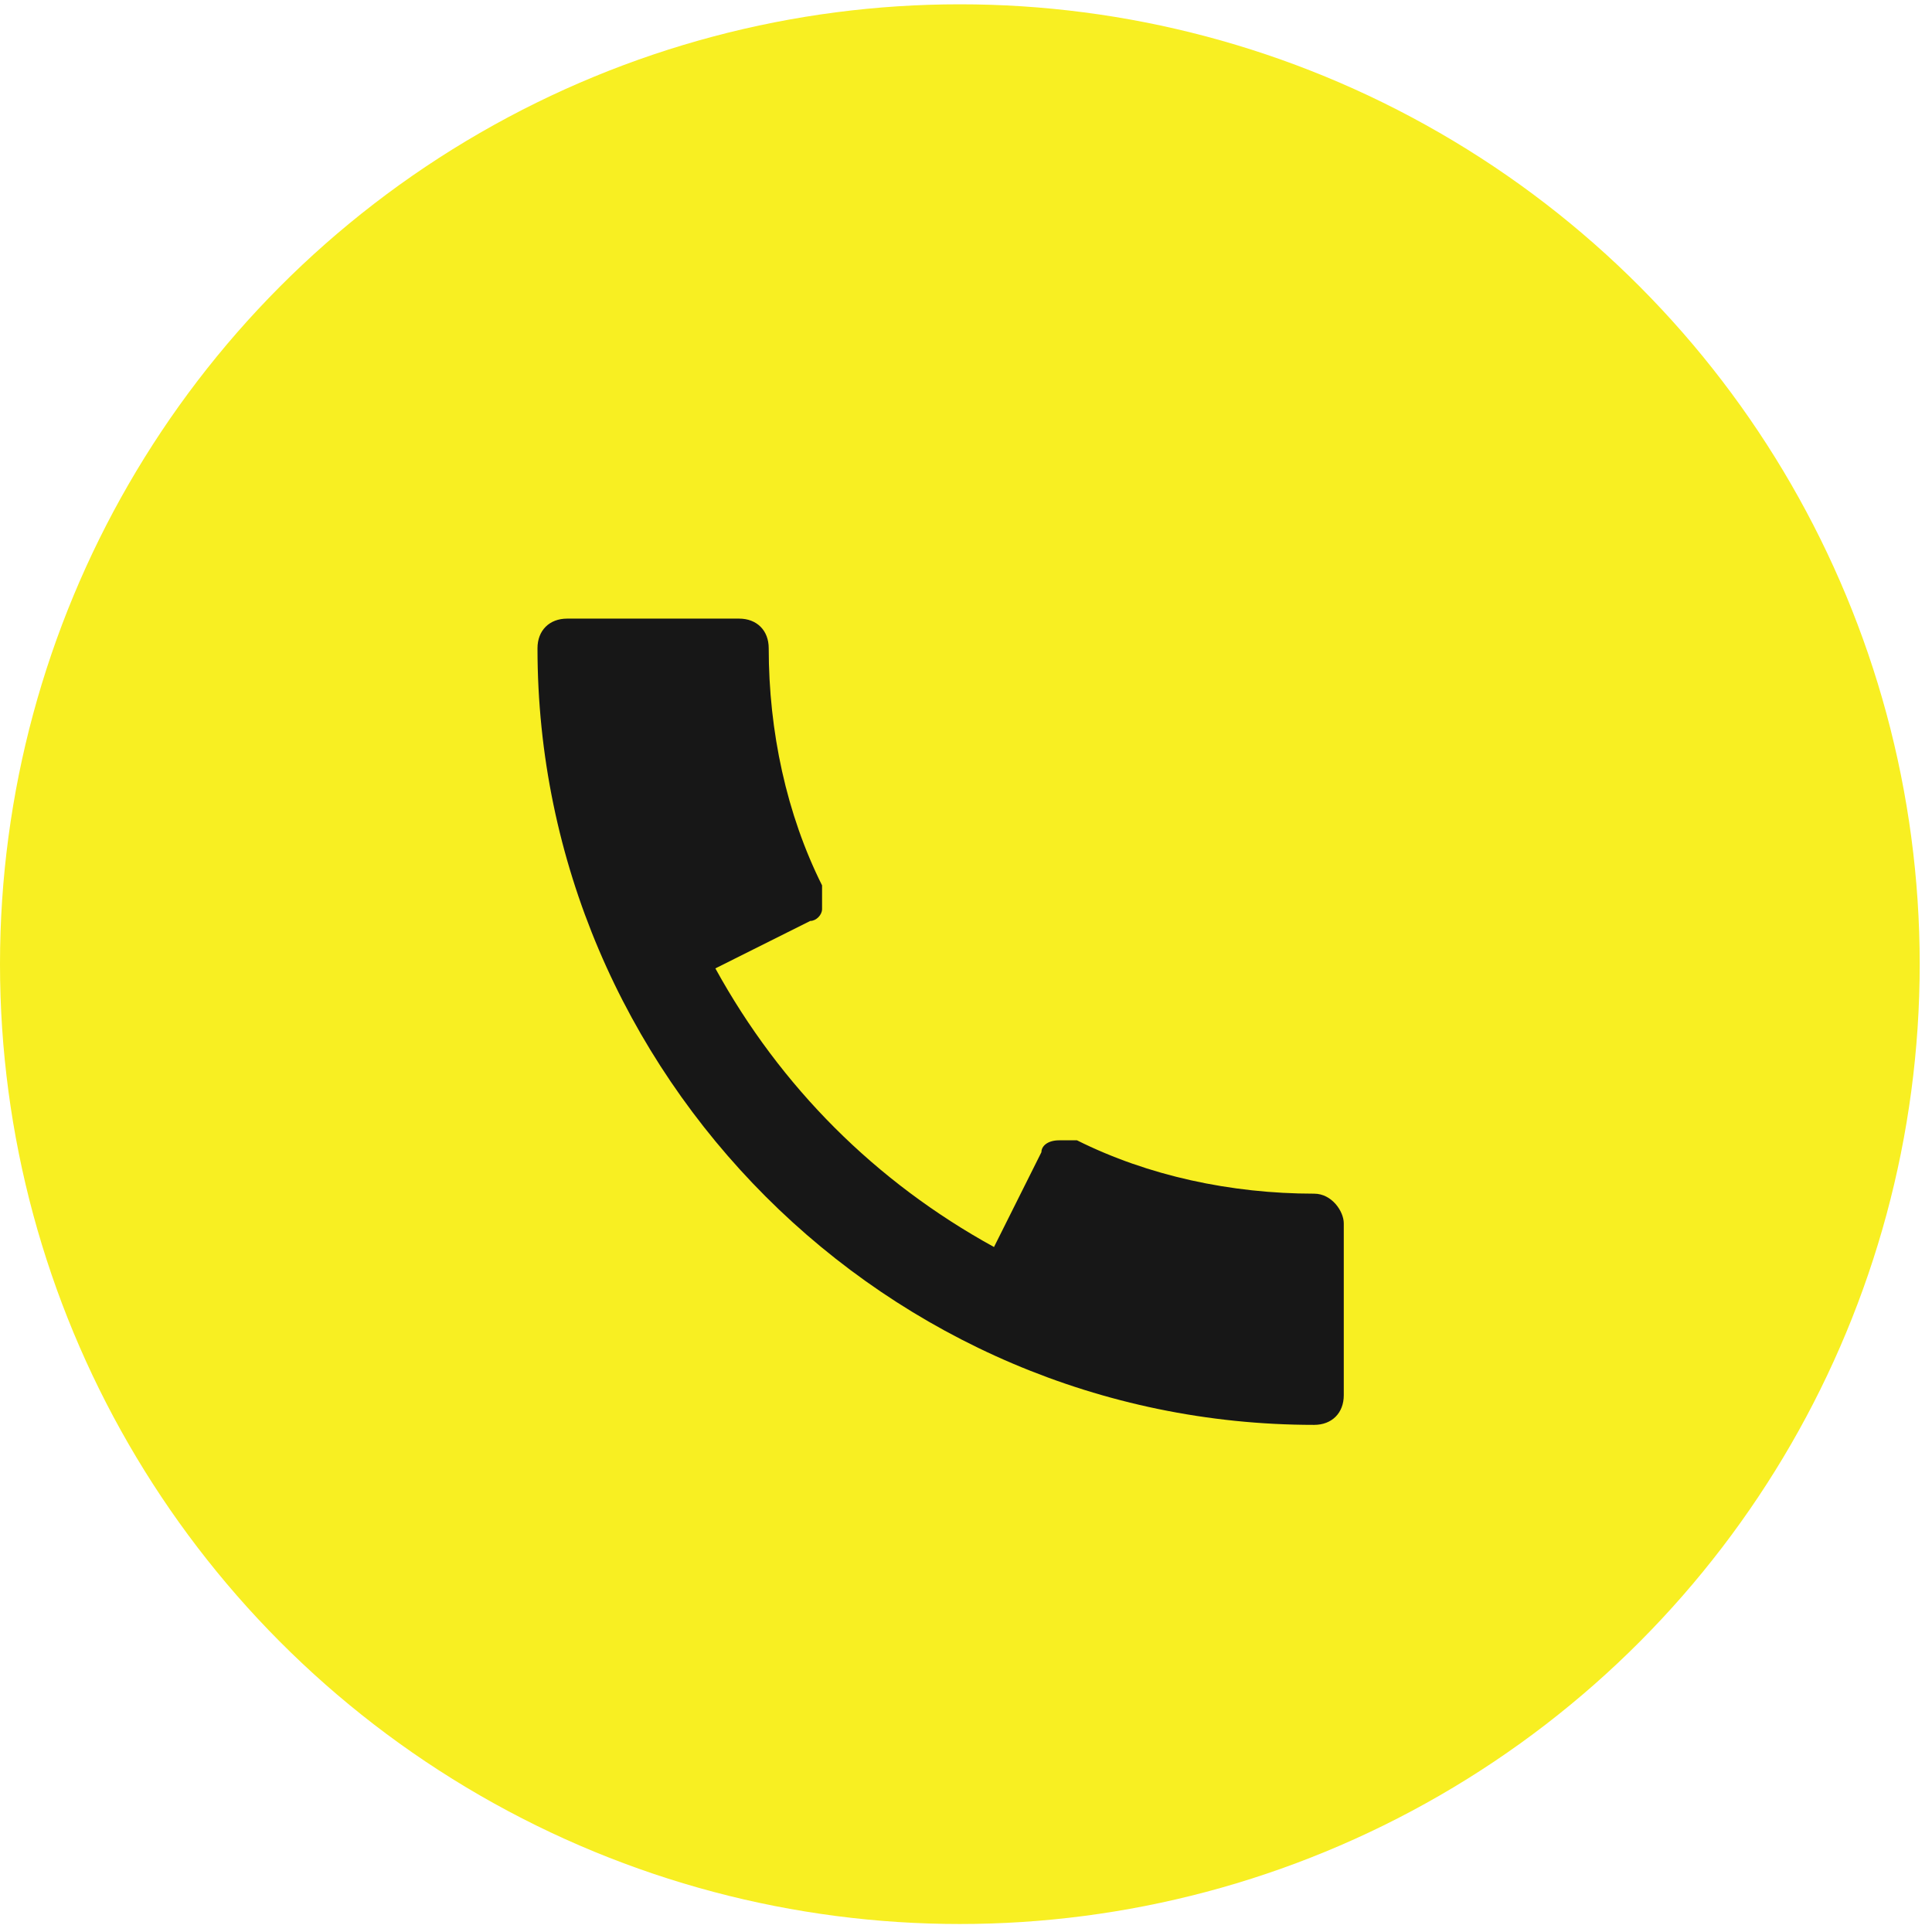
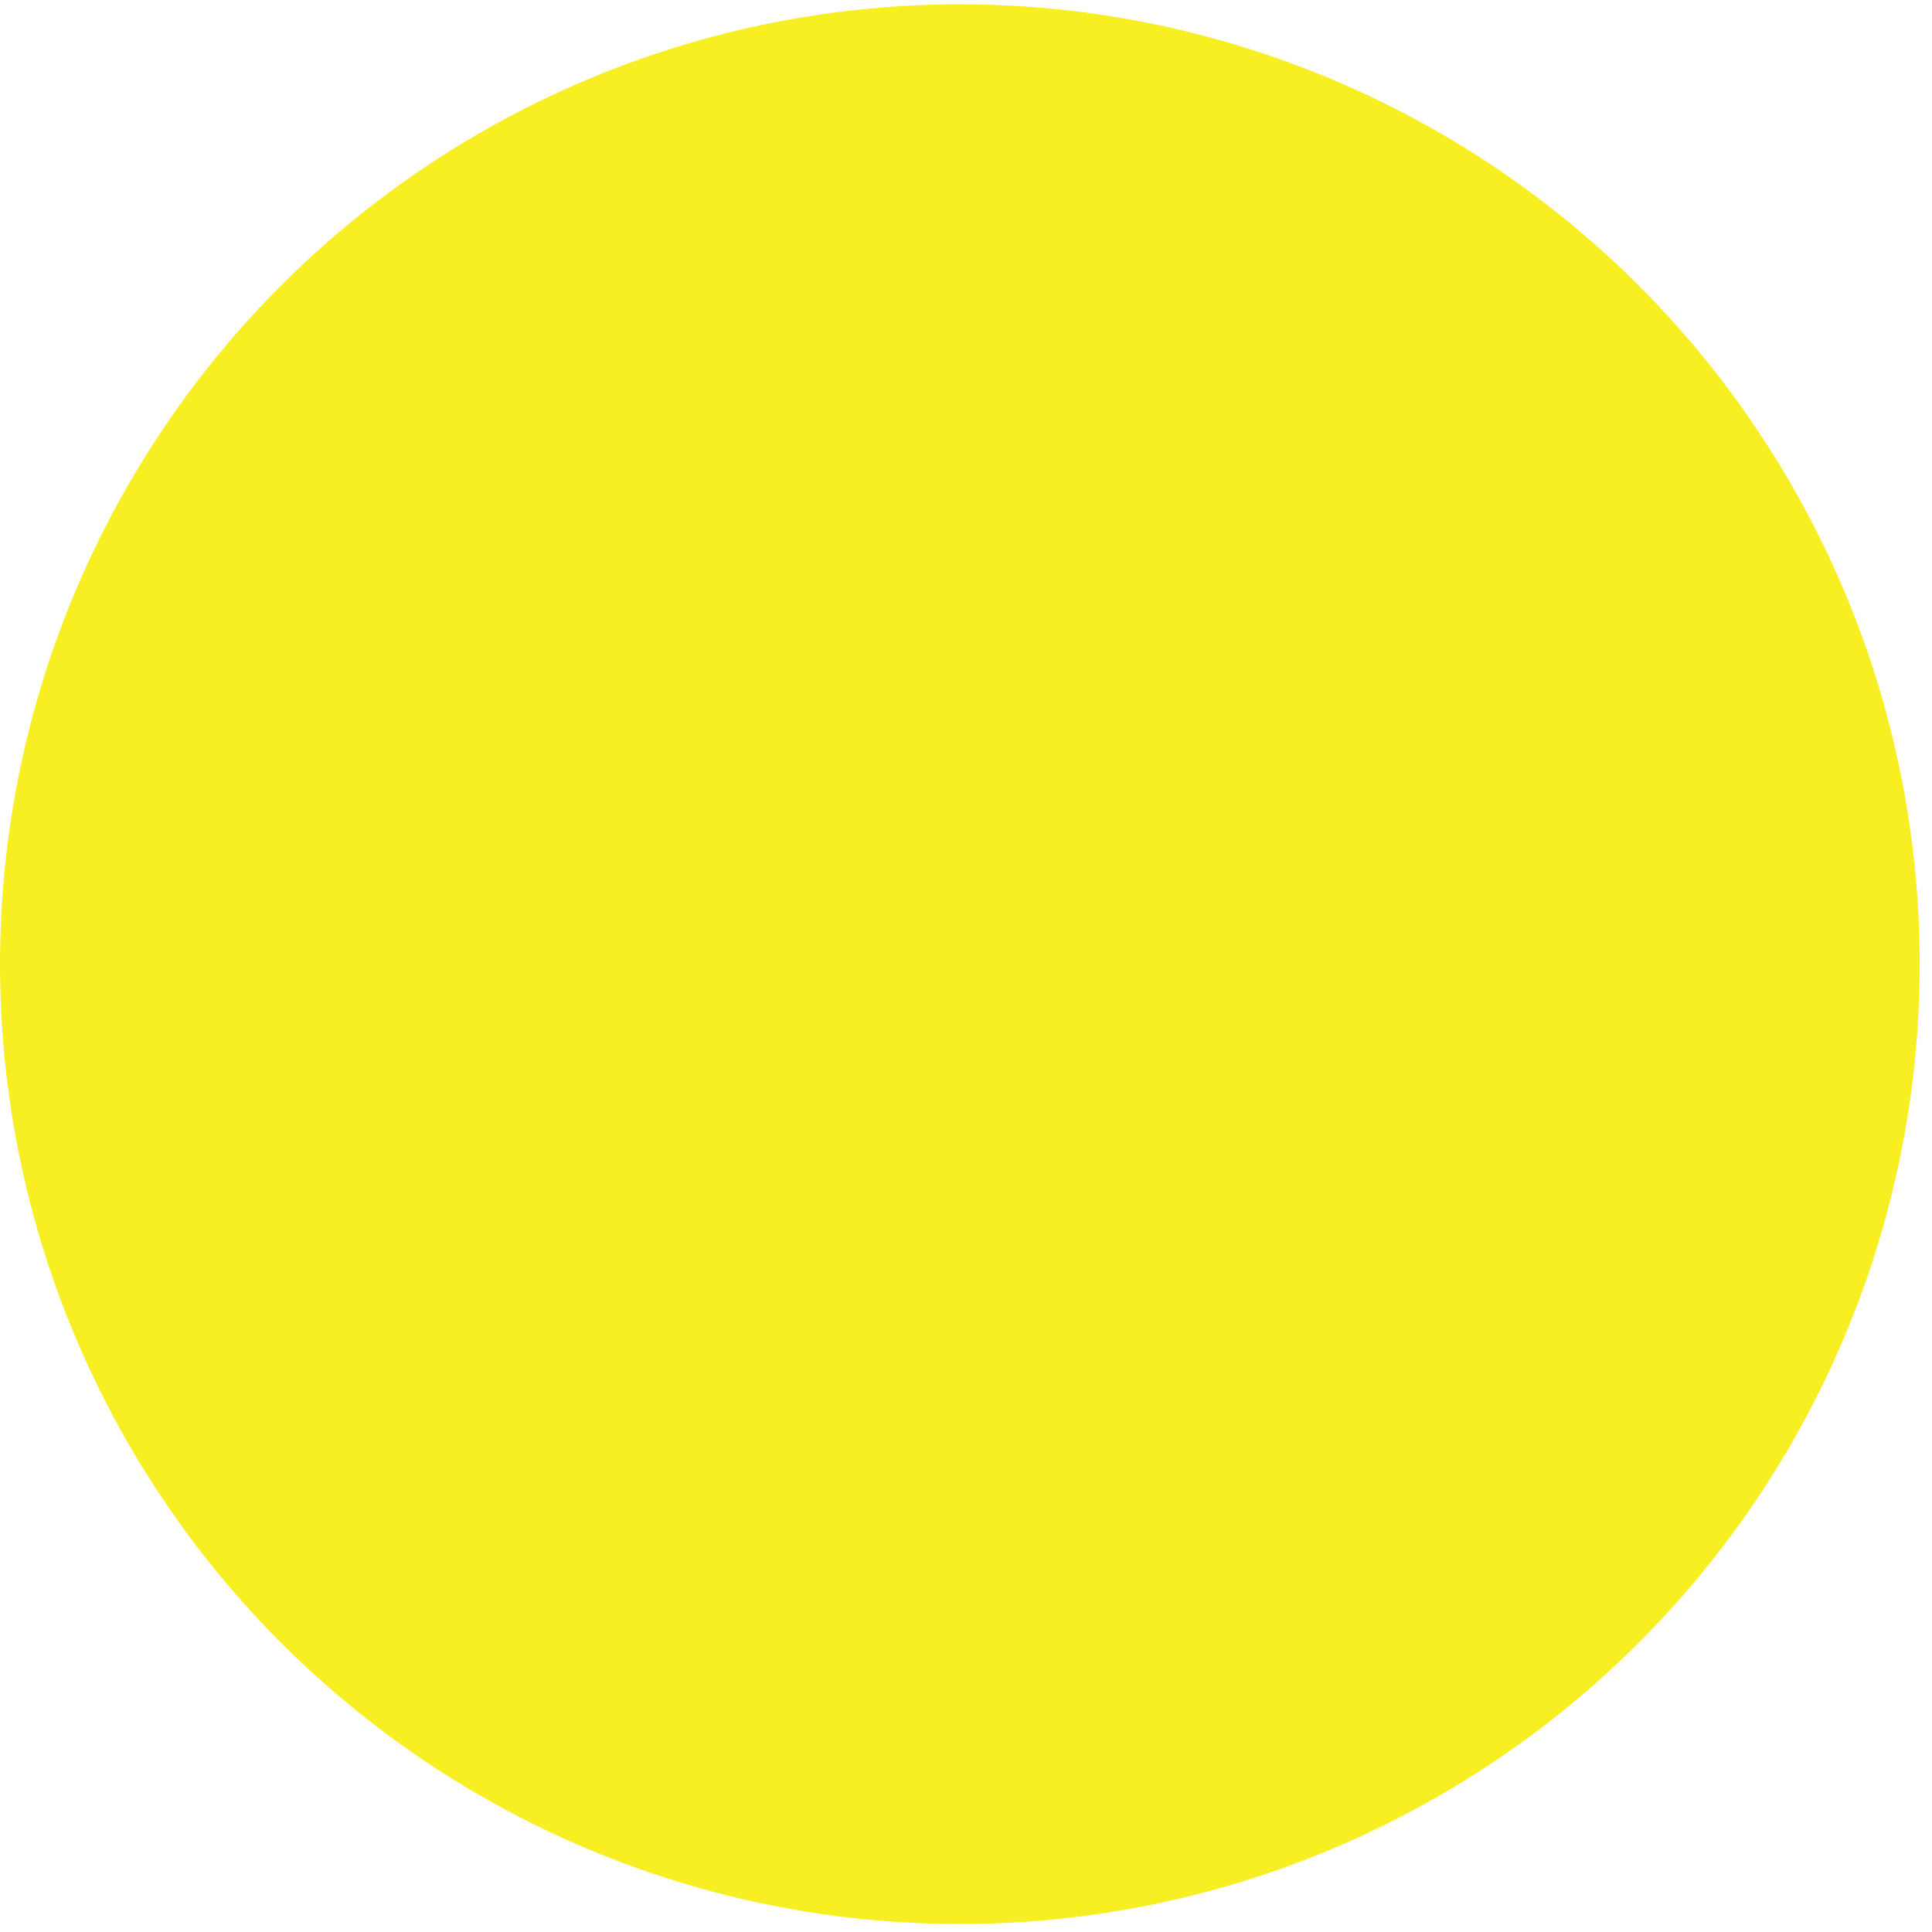
<svg xmlns="http://www.w3.org/2000/svg" width="88" height="88" viewBox="0 0 88 88" fill="none">
  <circle cx="43.72" cy="43.916" r="43.72" fill="#F8EF22" />
  <g clip-path="url(#clip0_2143_2082)">
-     <path d="M59.857 54.37C56.077 54.37 52.296 53.56 49.056 51.94C48.786 51.94 48.516 51.94 48.246 51.94C47.706 51.94 47.435 52.21 47.435 52.48L45.275 56.8C39.874 53.83 35.554 49.509 32.584 44.109L36.904 41.948C37.174 41.948 37.444 41.678 37.444 41.408C37.444 41.138 37.444 40.598 37.444 40.328C35.824 37.088 35.014 33.307 35.014 29.527C35.014 28.716 34.474 28.177 33.664 28.177H25.833C25.023 28.177 24.482 28.716 24.482 29.527C24.482 48.969 40.415 64.901 59.857 64.901C60.667 64.901 61.207 64.361 61.207 63.551V55.72C61.207 55.18 60.667 54.37 59.857 54.37Z" fill="#171717" />
+     <path d="M59.857 54.37C56.077 54.37 52.296 53.56 49.056 51.94C48.786 51.94 48.516 51.94 48.246 51.94C47.706 51.94 47.435 52.21 47.435 52.48C39.874 53.83 35.554 49.509 32.584 44.109L36.904 41.948C37.174 41.948 37.444 41.678 37.444 41.408C37.444 41.138 37.444 40.598 37.444 40.328C35.824 37.088 35.014 33.307 35.014 29.527C35.014 28.716 34.474 28.177 33.664 28.177H25.833C25.023 28.177 24.482 28.716 24.482 29.527C24.482 48.969 40.415 64.901 59.857 64.901C60.667 64.901 61.207 64.361 61.207 63.551V55.72C61.207 55.18 60.667 54.37 59.857 54.37Z" fill="#171717" />
  </g>
  <defs>
    <clipPath id="clip0_2143_2082">
-       <rect width="36.725" height="36.725" fill="white" transform="translate(24.482 28.177)" />
-     </clipPath>
+       </clipPath>
  </defs>
</svg>